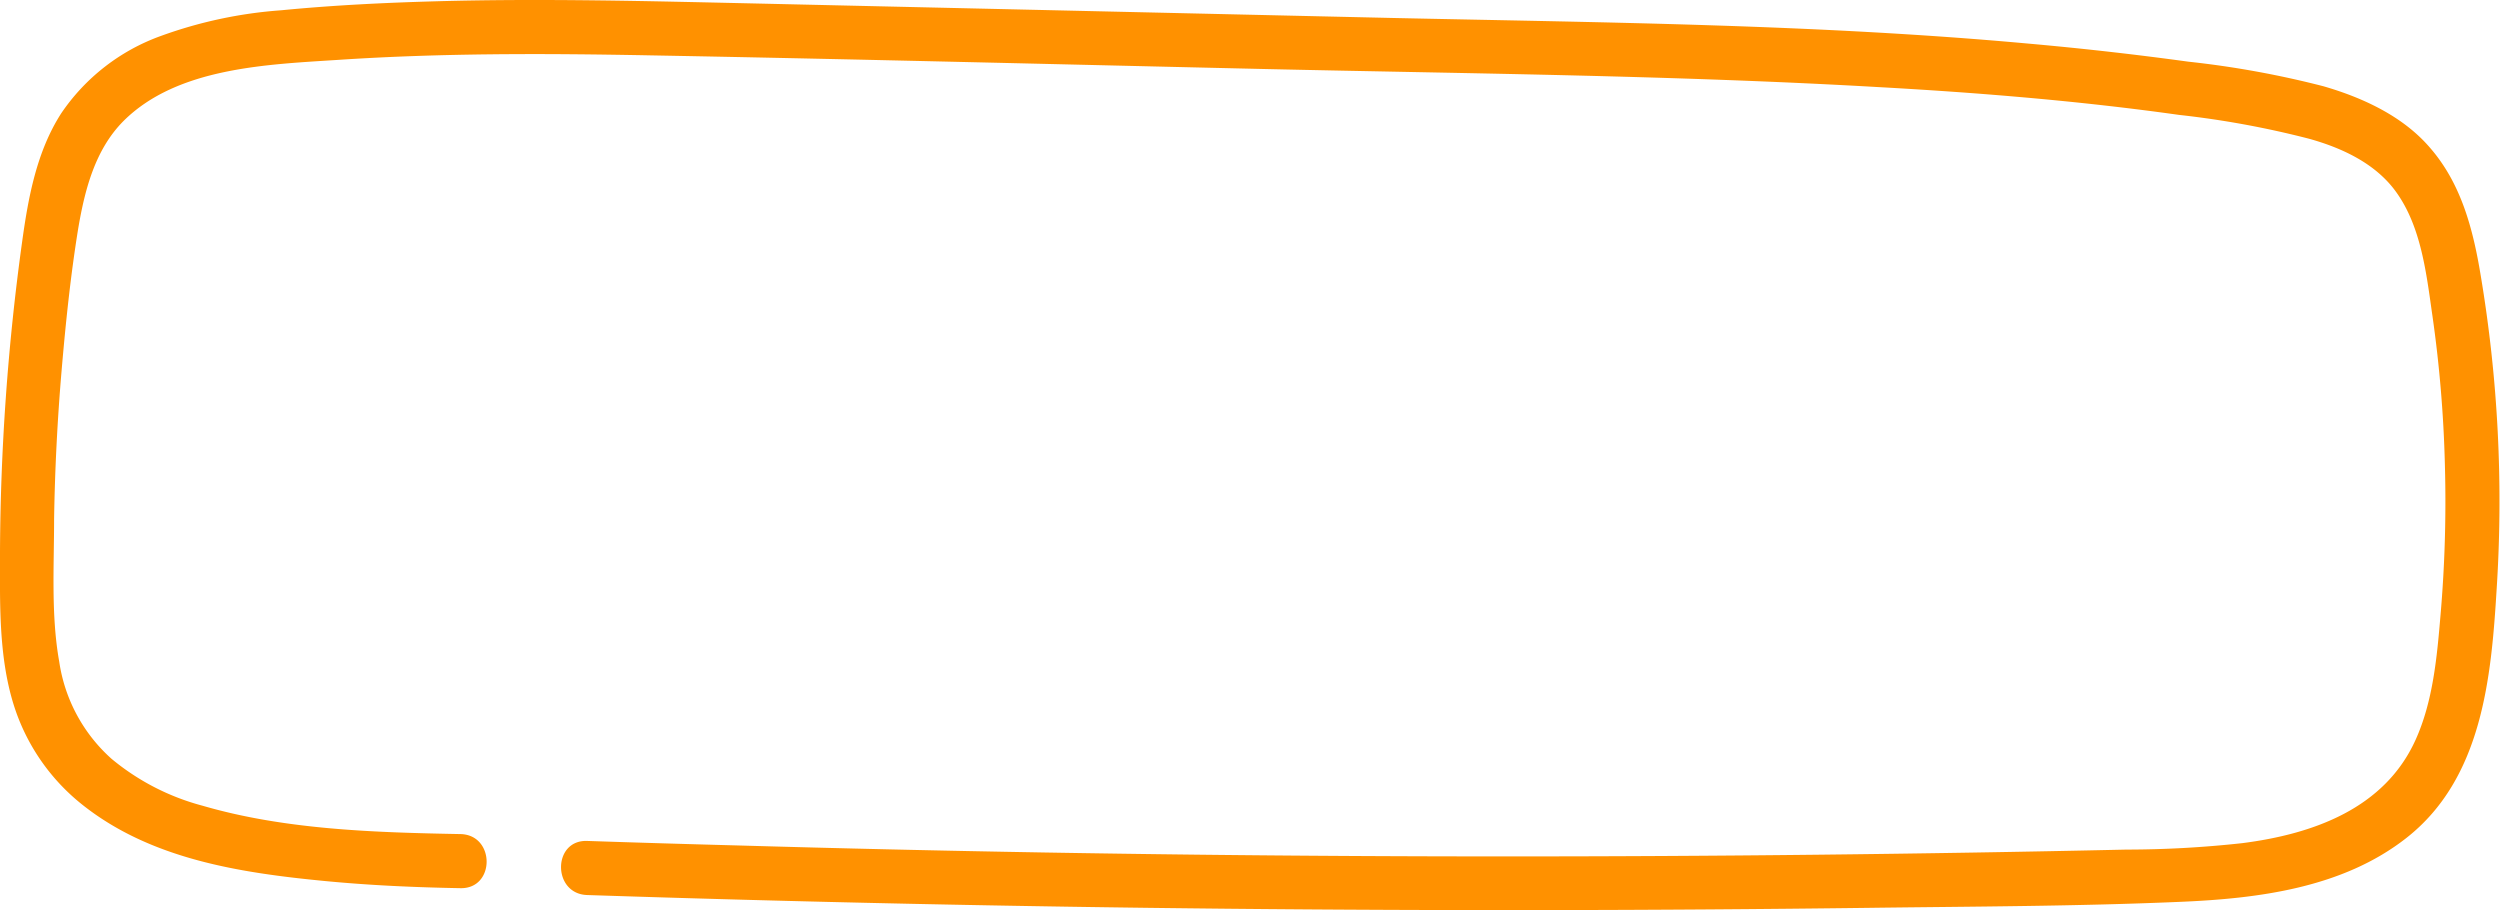
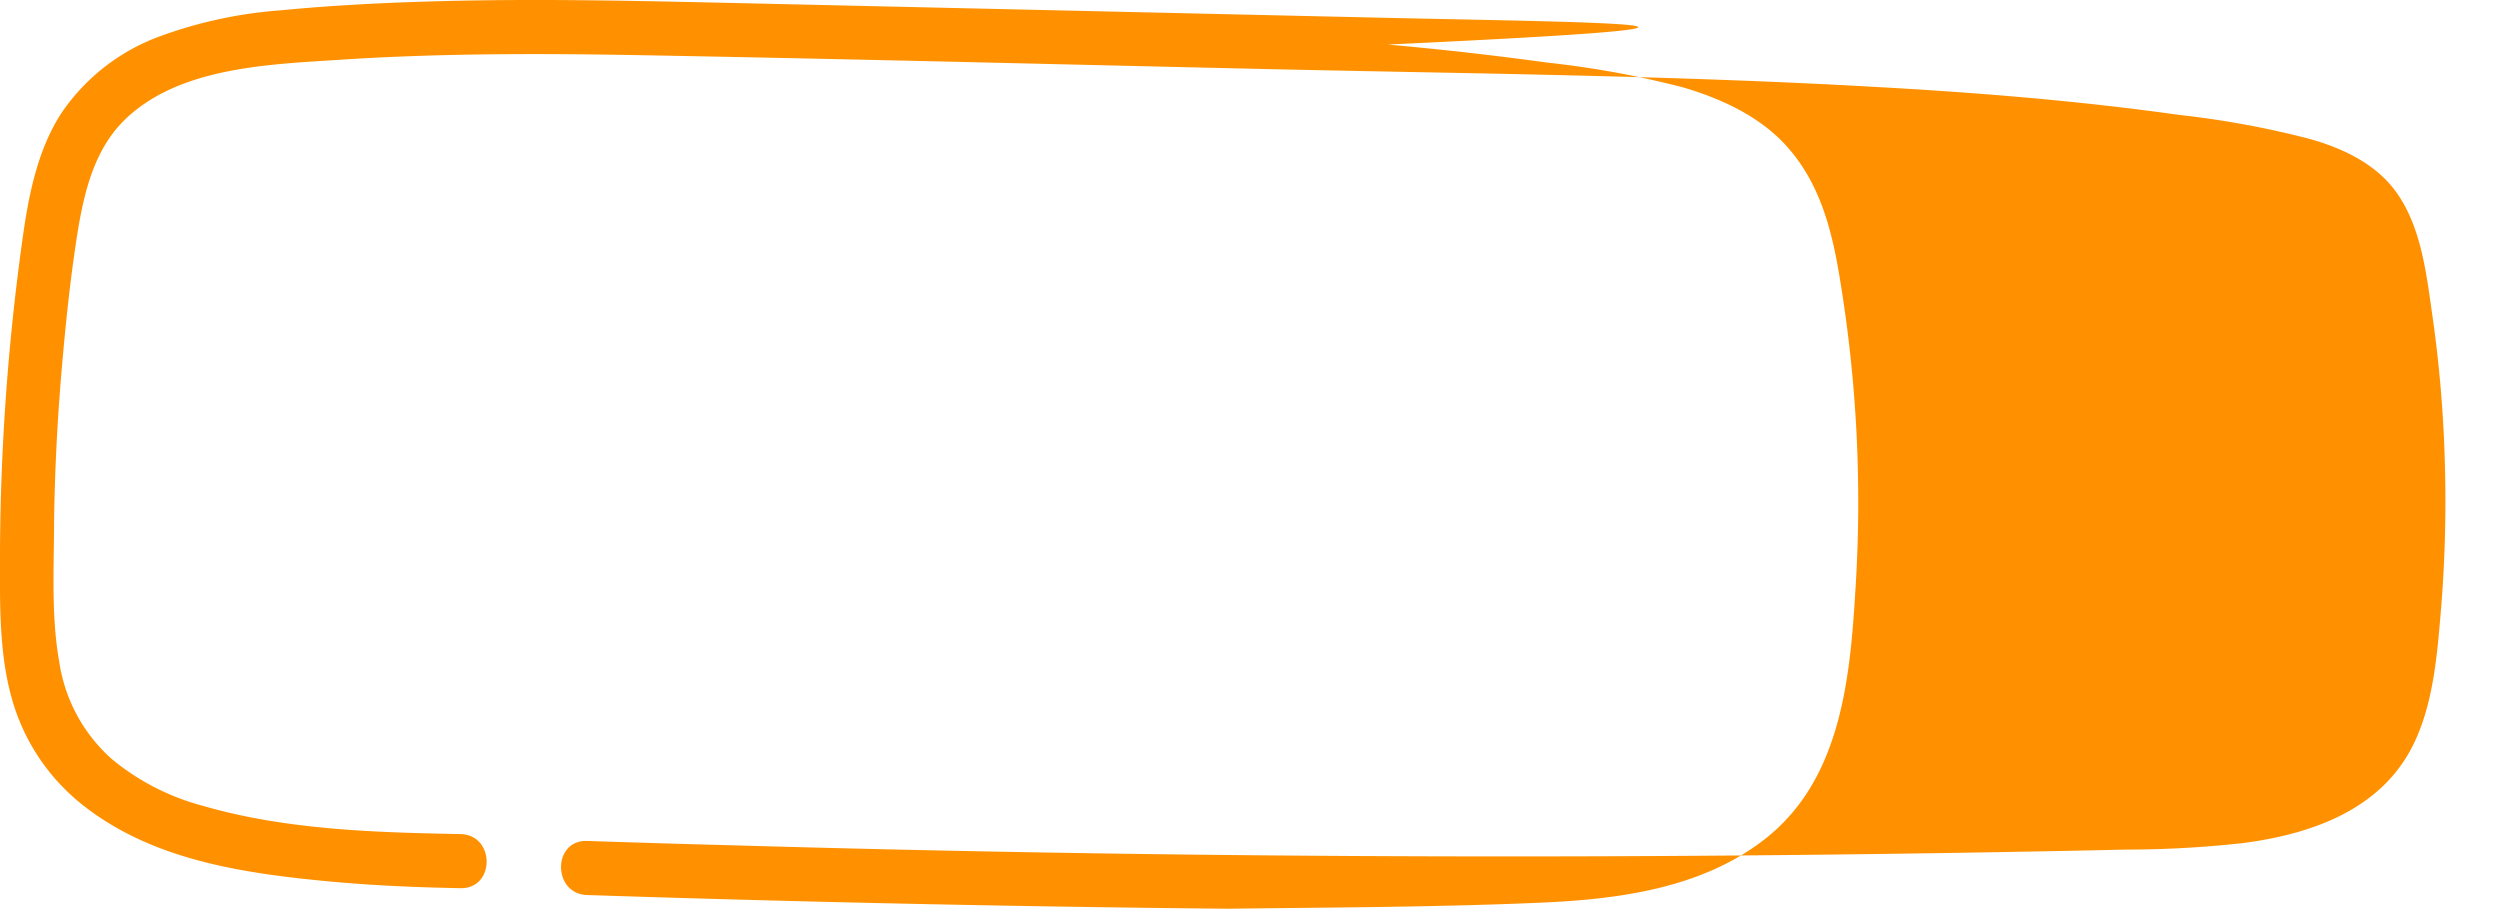
<svg xmlns="http://www.w3.org/2000/svg" viewBox="0 0 277.28 100.95">
  <title>Asset 182</title>
  <g id="Layer_2" data-name="Layer 2">
    <g id="Layer_2-2" data-name="Layer 2">
-       <path d="M65.12,99.27q35.53,1.17,71.1,1.52t71.12-.1c11.44-.15,22.92-.17,34.35-.66,8.74-.36,18.13-1.53,25.22-7.1,8.39-6.59,9.4-17.72,10-27.61a151.64,151.64,0,0,0-1.77-34.77c-.84-5.1-2.15-10.17-5.62-14.16-3-3.5-7.44-5.55-11.81-6.82a105.25,105.25,0,0,0-15-2.73q-8.82-1.21-17.69-2C201.72,2.71,178.22,2.51,154.77,2L83.94.39C72.12.13,60.29-.19,48.47.14c-5.77.16-11.54.44-17.28,1A49.29,49.29,0,0,0,17.81,4a22.59,22.59,0,0,0-11,8.54c-2.75,4.26-3.68,9.37-4.36,14.31A258.87,258.87,0,0,0,0,61.23C0,66.82-.17,72.72,1.5,78.11A22.87,22.87,0,0,0,9.13,89.25c7.62,6.06,17.51,7.56,26.94,8.47,5,.48,10,.7,15,.79,3.87.08,3.87-5.92,0-6-9.49-.18-19.44-.47-28.62-3.15a26.36,26.36,0,0,1-10.08-5.2,17.92,17.92,0,0,1-5.8-10.77C5.65,68.25,6,62.77,6,57.58q.13-8.23.83-16.45c.45-5.28,1-10.59,1.85-15.82.73-4.27,1.86-8.7,5-11.87,6-6,16.06-6.29,24-6.81,11.44-.75,22.92-.71,34.37-.49,22.8.42,45.59,1,68.39,1.52,22.63.51,45.29.7,67.89,2,11.14.62,22.28,1.53,33.32,3.08a102.47,102.47,0,0,1,14.46,2.65c3.59,1,7.3,2.7,9.58,5.81,2.87,3.91,3.43,9.2,4.1,13.86a141.31,141.31,0,0,1,1.38,16.57,146.5,146.5,0,0,1-.49,16.63c-.39,4.62-.83,9.52-2.76,13.79-3.44,7.63-11.36,10.45-19.18,11.46a117.87,117.87,0,0,1-12.91.72q-8.49.19-17,.33-34.33.57-68.69.38T81.81,93.77q-8.34-.22-16.69-.5c-3.86-.13-3.86,5.87,0,6Z" style="fill:#ff9100" />
+       <path d="M65.12,99.27q35.53,1.17,71.1,1.52c11.44-.15,22.92-.17,34.35-.66,8.74-.36,18.13-1.53,25.22-7.1,8.39-6.59,9.4-17.72,10-27.61a151.64,151.64,0,0,0-1.77-34.77c-.84-5.1-2.15-10.17-5.62-14.16-3-3.5-7.44-5.55-11.81-6.82a105.25,105.25,0,0,0-15-2.73q-8.82-1.21-17.69-2C201.72,2.71,178.22,2.51,154.77,2L83.94.39C72.12.13,60.29-.19,48.47.14c-5.77.16-11.54.44-17.28,1A49.29,49.29,0,0,0,17.81,4a22.59,22.59,0,0,0-11,8.54c-2.75,4.26-3.68,9.37-4.36,14.31A258.87,258.87,0,0,0,0,61.23C0,66.82-.17,72.72,1.5,78.11A22.87,22.87,0,0,0,9.13,89.25c7.62,6.06,17.51,7.56,26.94,8.47,5,.48,10,.7,15,.79,3.87.08,3.87-5.92,0-6-9.49-.18-19.44-.47-28.62-3.15a26.36,26.36,0,0,1-10.08-5.2,17.92,17.92,0,0,1-5.8-10.77C5.65,68.25,6,62.77,6,57.58q.13-8.23.83-16.45c.45-5.28,1-10.59,1.85-15.82.73-4.27,1.86-8.7,5-11.87,6-6,16.06-6.29,24-6.81,11.44-.75,22.92-.71,34.37-.49,22.8.42,45.59,1,68.39,1.52,22.63.51,45.29.7,67.89,2,11.14.62,22.28,1.53,33.32,3.08a102.47,102.47,0,0,1,14.46,2.65c3.59,1,7.3,2.7,9.58,5.81,2.87,3.91,3.43,9.2,4.1,13.86a141.31,141.31,0,0,1,1.38,16.57,146.5,146.5,0,0,1-.49,16.63c-.39,4.62-.83,9.52-2.76,13.79-3.44,7.63-11.36,10.45-19.18,11.46a117.87,117.87,0,0,1-12.91.72q-8.49.19-17,.33-34.33.57-68.69.38T81.81,93.77q-8.34-.22-16.69-.5c-3.86-.13-3.86,5.87,0,6Z" style="fill:#ff9100" />
    </g>
  </g>
</svg>